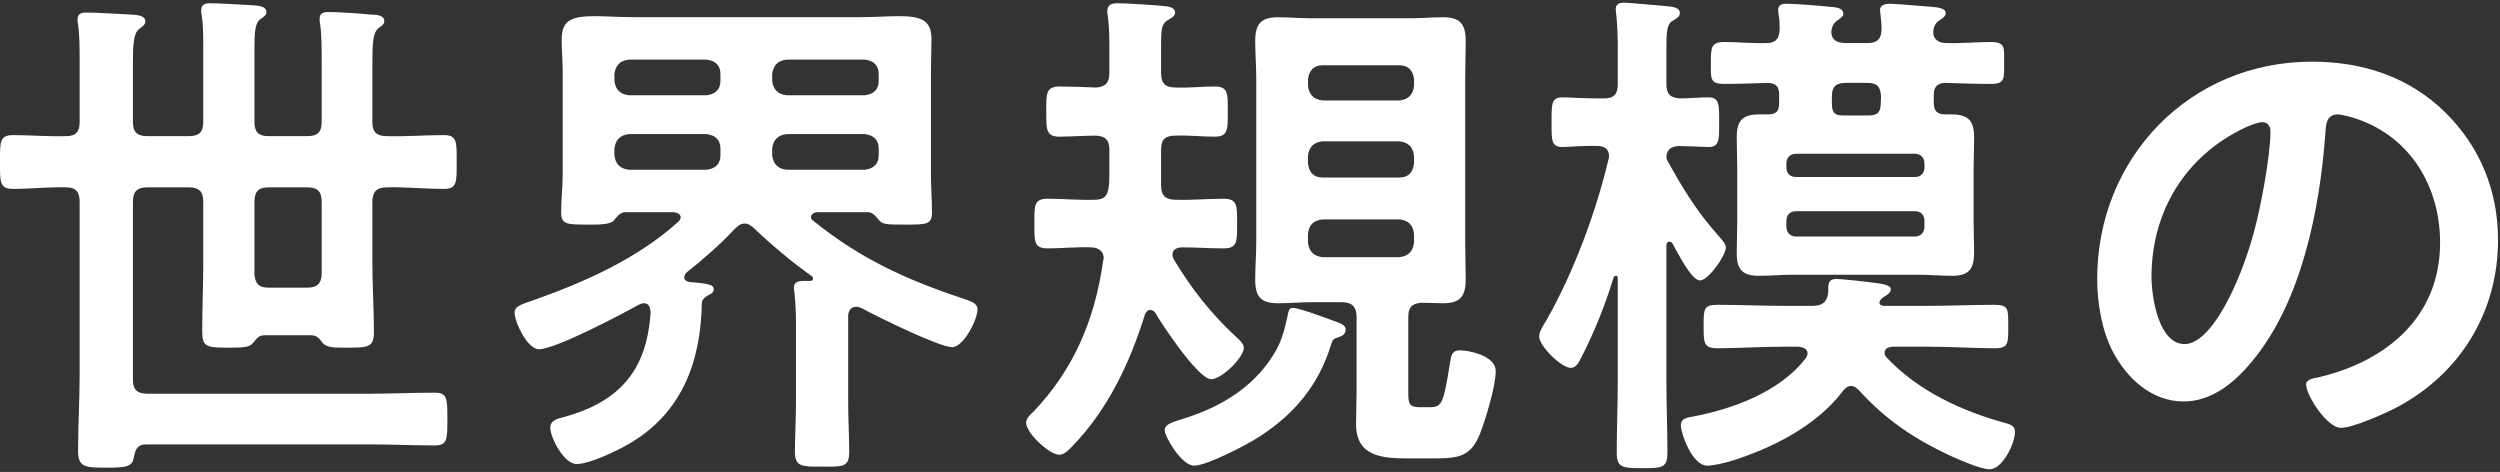
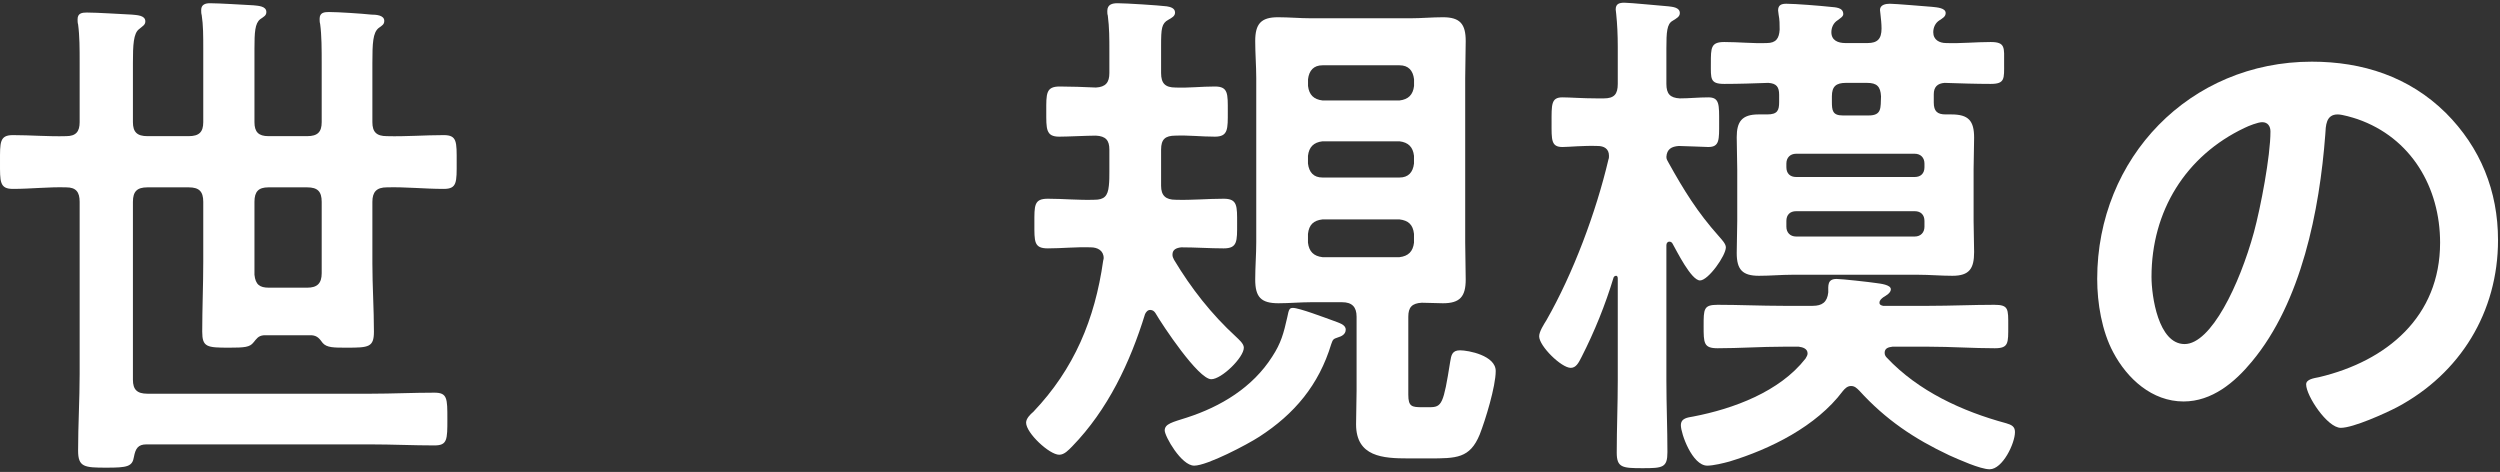
<svg xmlns="http://www.w3.org/2000/svg" width="535" height="101" viewBox="0 0 535 101" fill="none">
  <rect x="0" y="0" width="535" height="101" fill="#333333" stroke="none" />
  <path d="M40.398 29.136C42.612 29.136 43.497 28.25 43.497 26.147V10.32C43.497 7.775 43.497 5.34 43.165 3.237C43.054 2.905 43.054 2.462 43.054 2.13C43.054 0.913 44.05 0.691 44.936 0.691C46.818 0.691 52.13 1.023 54.233 1.134C55.118 1.245 57 1.245 57 2.573C57 3.348 56.447 3.569 55.672 4.122C54.565 5.008 54.454 6.889 54.454 10.431V26.147C54.454 28.25 55.34 29.136 57.443 29.136H65.743C67.957 29.136 68.843 28.25 68.843 26.147V13.53C68.843 10.652 68.843 7.553 68.51 5.119C68.4 4.786 68.4 4.344 68.4 4.012C68.4 2.684 69.396 2.573 70.392 2.573C72.384 2.573 77.365 2.905 79.468 3.126C80.464 3.126 82.234 3.237 82.234 4.454C82.234 5.229 81.792 5.451 81.017 6.004C79.8 7 79.689 9.214 79.689 13.53V26.147C79.689 28.25 80.574 29.136 82.788 29.136C86.883 29.246 90.867 28.914 94.963 28.914C97.84 28.914 97.73 30.353 97.73 34.67C97.73 38.986 97.84 40.425 94.963 40.425C90.867 40.425 86.772 39.982 82.788 40.093C80.574 40.093 79.689 41.089 79.689 43.192V56.362C79.689 61.232 80.021 66.102 80.021 70.972C80.021 74.292 78.914 74.403 74.266 74.403C71.388 74.403 69.949 74.403 69.064 73.407C68.4 72.522 67.957 71.858 66.74 71.747H56.447C55.229 71.858 54.897 72.522 54.233 73.296C53.458 74.292 52.351 74.403 49.031 74.403C44.272 74.403 43.276 74.292 43.276 70.972C43.276 65.992 43.497 61.011 43.497 56.031V43.192C43.497 40.978 42.612 40.093 40.398 40.093H31.544C29.33 40.093 28.445 40.978 28.445 43.192V81.265C28.445 83.368 29.33 84.254 31.544 84.254H79.357C83.895 84.254 88.433 84.032 92.97 84.032C95.737 84.032 95.737 85.25 95.737 89.677C95.737 94.104 95.737 95.321 92.97 95.321C88.433 95.321 83.895 95.1 79.357 95.1H31.323C29.552 95.1 28.998 95.985 28.666 97.756C28.334 99.859 27.227 100.08 22.8 100.08C18.041 100.08 16.713 99.97 16.713 96.428C16.713 91.005 17.045 85.471 17.045 80.048V43.192C17.045 41.089 16.27 40.093 14.167 40.093C10.404 39.982 6.531 40.425 2.768 40.425C-0.11 40.425 0.001 38.875 0.001 34.67C0.001 30.464 -0.11 28.914 2.768 28.914C6.531 28.914 10.404 29.246 14.167 29.136C16.27 29.136 17.045 28.14 17.045 26.147V13.309C17.045 10.542 17.045 7.664 16.713 5.229C16.602 4.897 16.602 4.454 16.602 4.122C16.602 2.794 17.598 2.684 18.595 2.684C20.808 2.684 25.789 3.016 28.224 3.126C29.22 3.237 31.101 3.237 31.101 4.565C31.101 5.34 30.548 5.561 29.773 6.225C28.556 7.111 28.445 9.656 28.445 13.419V26.147C28.445 28.25 29.33 29.136 31.544 29.136H40.398ZM54.454 58.797C54.676 60.9 55.561 61.564 57.553 61.564H65.743C67.846 61.564 68.843 60.679 68.843 58.465V43.192C68.843 40.978 67.957 40.093 65.743 40.093H57.443C55.34 40.093 54.454 40.978 54.454 43.192V58.797Z" fill="white" />
-   <path d="M146.427 59.351C146.427 60.015 146.981 60.236 147.534 60.347C151.187 60.679 152.736 60.79 152.736 61.897C152.736 62.671 151.961 63.003 151.297 63.335C150.744 63.667 150.191 64.221 150.191 64.885C149.969 77.502 145.874 88.459 134.585 94.989C132.15 96.428 126.173 99.306 123.406 99.306C120.639 99.306 117.762 93.55 117.762 91.558C117.762 89.787 119.533 89.566 120.75 89.234C132.703 85.914 138.459 79.162 139.233 66.766C139.123 65.77 138.901 64.885 137.684 64.885C137.352 64.885 137.02 65.106 136.688 65.217C132.925 67.32 118.869 74.735 115.327 74.735C112.892 74.735 110.125 68.98 110.125 66.877C110.125 65.438 111.785 65.106 114.22 64.221C125.177 60.347 136.356 55.367 145.099 47.508C145.431 47.176 145.653 46.955 145.653 46.512C145.653 45.737 144.878 45.516 144.214 45.405H133.699C132.593 45.516 131.929 46.512 131.265 47.287C130.49 47.951 128.719 48.062 127.059 48.062H125.841C121.304 48.062 120.086 48.062 120.086 45.405C120.086 42.749 120.418 39.982 120.418 37.326V15.412C120.418 13.087 120.197 10.763 120.197 8.439C120.197 4.233 122.41 3.458 127.391 3.458C129.604 3.458 132.593 3.68 136.134 3.68H183.505C187.046 3.68 189.924 3.458 192.248 3.458C197.007 3.458 199.332 4.233 199.332 8.328C199.332 10.763 199.221 13.087 199.221 15.412V37.326C199.221 39.982 199.442 42.749 199.442 45.405C199.442 48.062 198.336 48.062 193.798 48.062C190.145 48.062 189.039 48.062 188.264 47.287C187.6 46.512 186.936 45.516 185.829 45.405H174.872C173.876 45.516 173.544 46.069 173.544 46.401C173.544 46.844 173.765 47.066 174.097 47.287C183.947 55.256 193.798 59.794 205.751 63.778C207.633 64.442 209.182 64.774 209.182 66.213C209.182 68.427 206.194 74.292 203.759 74.292C200.992 74.292 187.489 67.652 184.501 65.992C183.947 65.77 183.726 65.659 183.173 65.659C182.066 65.659 181.623 66.545 181.512 67.43V86.467C181.512 89.898 181.734 93.218 181.734 96.65C181.734 100.08 180.295 99.859 175.979 99.859C171.662 99.859 170.113 99.97 170.113 96.65C170.113 93.329 170.334 89.898 170.334 86.467V68.758C170.334 66.656 170.223 64.663 170.002 62.56C170.002 62.228 169.891 61.897 169.891 61.564C169.891 60.347 170.887 60.126 171.883 60.126H173.322C173.654 60.126 173.986 60.015 173.986 59.572C173.986 59.351 173.876 59.24 173.765 59.13C169.559 56.141 165.021 52.378 161.369 48.836C160.705 48.283 160.152 47.84 159.377 47.84C158.381 47.84 157.938 48.394 157.274 48.947C154.064 52.378 150.523 55.477 146.87 58.355C146.649 58.687 146.427 58.908 146.427 59.351ZM154.175 15.854C154.175 13.973 153.068 12.977 151.187 12.755H134.585C132.703 12.977 131.707 13.973 131.486 15.854V17.293C131.707 19.175 132.703 20.171 134.585 20.392H151.187C153.068 20.171 154.175 19.175 154.175 17.293V15.854ZM154.175 31.792C154.175 29.91 153.068 28.914 151.187 28.693H134.585C132.703 28.914 131.707 29.91 131.486 31.792V33.231C131.707 35.112 132.703 36.108 134.585 36.33H151.187C153.068 36.108 154.175 35.112 154.175 33.231V31.792ZM185.054 20.392C186.936 20.171 188.043 19.175 188.043 17.293V15.854C188.043 13.973 186.936 12.977 185.054 12.755H168.342C166.46 12.977 165.464 13.973 165.243 15.854V17.293C165.464 19.175 166.46 20.171 168.342 20.392H185.054ZM165.243 33.231C165.464 35.112 166.46 36.108 168.342 36.33H185.054C186.936 36.108 188.043 35.112 188.043 33.231V31.792C188.043 29.91 186.936 28.914 185.054 28.693H168.342C166.46 28.914 165.464 29.91 165.243 31.792V33.231Z" fill="white" />
  <path d="M236.188 55.256C236.188 53.596 234.86 52.931 233.421 52.931C230.322 52.821 227.223 53.153 224.234 53.153C221.246 53.153 221.357 51.714 221.357 47.84C221.357 43.967 221.246 42.528 224.234 42.528C227.555 42.528 230.875 42.86 234.195 42.749C236.298 42.749 237.073 41.974 237.294 39.761C237.405 38.765 237.405 37.769 237.405 36.773V32.013C237.405 30.021 236.63 29.136 234.528 29.025C232.646 29.025 228.44 29.246 226.669 29.246C223.792 29.246 223.902 27.586 223.902 23.823C223.902 20.06 223.792 18.511 226.78 18.511C229.104 18.511 232.093 18.621 234.528 18.732C236.63 18.621 237.405 17.625 237.405 15.633V10.874C237.405 8.328 237.405 5.893 237.073 3.348C236.962 3.016 236.962 2.684 236.962 2.352C236.962 0.913 238.069 0.691 239.176 0.691C240.947 0.691 247.92 1.134 249.69 1.355C250.355 1.466 251.461 1.687 251.461 2.684C251.461 3.458 250.797 3.79 250.022 4.233C248.584 5.008 248.473 6.115 248.473 9.767V15.633C248.473 17.846 249.358 18.732 251.572 18.732C254.339 18.843 257.106 18.511 259.984 18.511C262.861 18.511 262.75 20.06 262.75 23.823C262.75 27.586 262.861 29.246 259.984 29.246C257.106 29.246 254.339 28.914 251.572 29.025C249.358 29.025 248.473 29.8 248.473 32.013V39.761C248.473 41.864 249.469 42.749 251.572 42.749C255.003 42.86 258.434 42.528 261.865 42.528C264.853 42.528 264.743 44.077 264.743 47.84C264.743 51.603 264.853 53.153 261.865 53.153C258.877 53.153 255.888 52.931 252.789 52.931C251.793 53.042 250.908 53.374 250.908 54.481C250.908 54.924 251.019 55.145 251.24 55.588C254.892 61.675 259.209 67.209 264.521 72.079C265.075 72.632 266.181 73.518 266.181 74.403C266.181 76.506 261.422 81.154 259.209 81.154C256.442 81.154 248.805 69.644 247.256 66.988C247.034 66.656 246.702 66.324 246.149 66.324C245.595 66.324 245.263 66.766 245.042 67.209C241.832 77.613 237.073 87.684 229.436 95.543C228.662 96.317 227.776 97.314 226.669 97.314C224.566 97.314 219.586 92.665 219.586 90.451C219.586 89.566 220.471 88.681 221.135 88.127C229.879 78.941 234.306 68.316 236.077 55.809C236.077 55.699 236.188 55.477 236.188 55.256ZM284.886 73.639C282.23 82.383 277.028 88.581 269.502 93.451C266.956 95.111 258.323 99.649 255.556 99.649C252.789 99.649 249.248 93.34 249.248 92.123C249.248 90.684 250.908 90.352 254.007 89.356C261.201 87.031 268.063 82.936 272.269 76.296C274.15 73.418 274.704 71.315 275.478 67.884C275.811 66.224 275.921 65.892 276.696 65.892C278.024 65.892 283.558 67.995 285.107 68.548C286.546 69.102 287.985 69.434 287.985 70.54C287.985 71.537 287.1 71.979 286.325 72.201C285.218 72.533 285.218 72.754 284.886 73.639ZM301.377 67.773V84.486C301.377 87.031 302.152 87.142 304.366 87.142H305.915C308.571 87.142 308.903 86.478 310.342 77.403C310.563 75.964 310.785 74.968 312.445 74.968C314.216 74.968 320.082 76.074 320.082 79.395C320.082 82.715 317.868 89.909 316.651 93.008C314.548 98.099 311.67 98.099 305.804 98.099H301.377C295.954 98.099 290.199 97.767 290.199 90.795C290.199 88.36 290.309 86.035 290.309 83.6V67.773C290.309 65.671 289.313 64.674 287.21 64.674H280.57C278.245 64.674 275.921 64.896 273.597 64.896C269.834 64.896 268.616 63.568 268.616 59.805C268.616 57.148 268.838 54.492 268.838 51.836V16.751C268.838 14.095 268.616 11.438 268.616 8.782C268.616 5.13 269.834 3.691 273.486 3.691C275.811 3.691 278.245 3.912 280.57 3.912H301.82C304.144 3.912 306.468 3.691 308.793 3.691C312.445 3.691 313.662 5.13 313.662 8.782C313.662 11.438 313.552 14.095 313.552 16.751V51.836C313.552 54.492 313.662 57.148 313.662 59.805C313.662 63.457 312.445 64.896 308.793 64.896C307.243 64.896 305.804 64.785 304.255 64.785C302.152 64.896 301.377 65.781 301.377 67.773ZM299.507 21.499C301.388 21.277 302.384 20.281 302.606 18.4V16.961C302.384 15.08 301.388 13.973 299.507 13.973H283.016C281.134 13.973 280.138 15.08 279.917 16.961V18.4C280.138 20.281 281.134 21.277 283.016 21.499H299.507ZM283.005 30.242C281.123 30.464 280.127 31.46 279.906 33.342V35.002C280.127 36.883 281.123 37.99 283.005 37.99H299.496C301.377 37.99 302.373 36.883 302.595 35.002V33.342C302.373 31.46 301.377 30.464 299.496 30.242H283.005ZM283.005 46.955C281.123 47.176 280.127 48.062 279.906 50.054V51.935C280.127 53.817 281.123 54.813 283.005 55.034H299.496C301.377 54.813 302.373 53.817 302.595 51.935V50.054C302.373 48.062 301.377 47.176 299.496 46.955H283.005Z" fill="white" />
  <path d="M367.785 50.497C368.449 51.271 369.335 52.157 369.335 52.931C369.335 54.702 365.572 60.015 363.801 60.015C361.919 60.015 358.82 53.706 357.935 52.157C357.824 51.935 357.603 51.714 357.271 51.714C356.828 51.714 356.607 52.046 356.607 52.489V81.487C356.607 86.578 356.828 91.669 356.828 96.76C356.828 100.08 355.832 100.191 351.516 100.191C347.199 100.191 345.982 100.08 345.982 96.871C345.982 91.669 346.203 86.578 346.203 81.487V59.572C346.203 59.13 345.982 59.019 345.871 59.019C345.65 59.019 345.428 59.13 345.318 59.351C343.547 65.217 341.222 70.972 338.455 76.395C337.791 77.724 337.238 78.72 336.131 78.72C334.139 78.72 329.38 74.071 329.38 71.968C329.38 70.972 330.376 69.423 330.929 68.537C336.685 58.465 341.554 45.405 344.211 34.116C344.321 33.895 344.321 33.563 344.321 33.342C344.321 31.792 343.215 31.239 341.887 31.239C338.898 31.128 335.689 31.46 334.36 31.46C331.925 31.46 332.036 29.91 332.036 26.258C332.036 22.384 331.925 20.835 334.36 20.835C335.91 20.835 338.677 21.056 341.776 21.056H343.215C345.428 21.056 346.203 20.171 346.203 17.957V9.988C346.203 7.553 346.092 5.118 345.871 3.016C345.871 2.684 345.76 2.352 345.76 2.019C345.76 0.802 346.535 0.581 347.642 0.581C348.859 0.581 355.5 1.245 357.049 1.355C357.935 1.466 359.484 1.577 359.484 2.794C359.484 3.569 358.82 3.901 357.935 4.454C356.717 5.119 356.607 6.889 356.607 10.32V17.957C356.607 20.06 357.381 20.945 359.484 21.056C361.477 21.056 363.469 20.835 365.572 20.835C368.007 20.835 367.896 22.384 367.896 26.258C367.896 29.91 368.007 31.46 365.572 31.46C364.908 31.46 360.48 31.239 359.263 31.239C357.714 31.349 356.717 31.903 356.607 33.563C356.607 34.116 356.828 34.338 357.049 34.78C360.37 40.757 363.247 45.405 367.785 50.497ZM370.109 98.763C368.892 99.095 366.678 99.649 365.35 99.649C362.141 99.649 359.706 92.787 359.706 91.016C359.706 89.466 361.145 89.356 362.362 89.134C370.995 87.474 380.845 83.822 386.379 76.738C386.601 76.296 386.822 76.074 386.822 75.632C386.822 74.635 385.826 74.303 384.94 74.193H381.62C376.861 74.193 372.212 74.525 367.564 74.525C364.576 74.525 364.576 73.418 364.576 69.766C364.576 66.113 364.576 65.228 367.564 65.228C372.212 65.228 376.861 65.449 381.62 65.449H387.929C389.921 65.449 391.028 64.674 391.249 62.572C391.249 61.133 391.028 59.694 393.02 59.694C394.127 59.694 400.103 60.358 401.542 60.579C402.317 60.69 404.641 60.911 404.641 61.907C404.641 62.682 403.645 63.236 403.092 63.568C402.649 63.9 402.206 64.232 402.206 64.785C402.206 65.228 402.538 65.339 402.981 65.449H412.831C417.48 65.449 422.128 65.228 426.777 65.228C429.876 65.228 429.765 66.113 429.765 69.766C429.765 73.418 429.876 74.525 426.887 74.525C422.239 74.525 417.48 74.193 412.831 74.193H404.973C404.088 74.303 403.313 74.525 403.313 75.521C403.313 75.964 403.534 76.296 403.756 76.517C410.507 83.711 419.915 88.028 429.322 90.573C430.429 90.905 431.204 91.237 431.204 92.455C431.204 94.89 428.548 100.424 425.781 100.424C423.788 100.424 419.14 98.321 417.148 97.435C409.622 93.894 403.534 89.799 397.89 83.6C397.336 83.047 396.894 82.604 396.119 82.604C395.344 82.604 394.791 83.158 394.348 83.711C388.703 91.237 378.853 96.107 370.109 98.763ZM380.735 20.281C380.735 18.621 380.181 17.846 378.41 17.736C375.311 17.846 372.102 17.957 369.003 17.957C365.904 17.957 366.125 16.85 366.125 13.53C366.125 10.21 366.125 8.992 369.003 8.992C372.102 8.992 375.09 9.324 378.078 9.214C380.071 9.214 380.735 8.217 380.845 6.336C380.845 5.229 380.845 4.233 380.624 3.126C380.624 2.905 380.513 2.462 380.513 2.241C380.513 1.023 381.288 0.802 382.284 0.802C384.166 0.802 389.7 1.245 391.692 1.466C392.799 1.577 394.459 1.577 394.459 3.016C394.459 3.569 393.795 3.901 393.241 4.344C392.356 4.897 391.913 5.893 391.913 6.889C391.913 8.66 393.352 9.214 394.901 9.214H399.661C401.763 9.214 402.649 8.328 402.649 6.115C402.649 5.119 402.538 4.122 402.428 3.126C402.428 2.794 402.317 2.462 402.317 2.13C402.317 1.023 403.534 0.802 404.42 0.802C405.637 0.802 411.946 1.355 413.495 1.466C414.491 1.577 416.373 1.687 416.373 2.794C416.373 3.569 415.709 3.901 415.045 4.344C414.159 4.897 413.717 5.893 413.717 6.889C413.717 8.55 415.045 9.214 416.484 9.214C419.693 9.324 422.792 8.992 426.002 8.992C429.212 8.992 428.88 10.21 428.88 13.53C428.88 16.85 429.101 17.957 426.002 17.957C422.903 17.957 419.472 17.846 416.152 17.736C414.602 17.846 413.827 18.621 413.827 20.171V21.942C413.827 23.823 414.602 24.487 416.373 24.487H417.59C421.243 24.487 422.46 25.815 422.46 29.468C422.46 31.792 422.35 34.005 422.35 36.219V47.287C422.35 49.501 422.46 51.714 422.46 53.928C422.46 57.469 421.464 59.019 417.812 59.019C415.377 59.019 412.942 58.797 410.507 58.797H383.502C381.177 58.797 378.853 59.019 376.418 59.019C372.876 59.019 371.659 57.691 371.659 54.149C371.659 51.825 371.77 49.611 371.77 47.287V36.219C371.77 34.005 371.659 31.681 371.659 29.357C371.659 26.037 372.766 24.487 376.307 24.487H378.189C380.403 24.487 380.735 23.602 380.735 21.831V20.281ZM384.387 32.899C383.059 32.899 382.284 33.784 382.284 35.002V35.776C382.284 37.105 383.059 37.879 384.387 37.879H409.732C411.06 37.879 411.835 37.105 411.835 35.776V35.002C411.835 33.784 411.06 32.899 409.732 32.899H384.387ZM382.284 48.516C382.284 49.733 383.059 50.618 384.387 50.618H409.732C411.06 50.618 411.835 49.733 411.835 48.516V47.298C411.835 45.97 411.06 45.195 409.732 45.195H384.387C383.059 45.195 382.284 45.97 382.284 47.298V48.516ZM399.882 24.709C402.76 24.709 402.428 23.048 402.538 20.613C402.428 18.511 401.653 17.736 399.55 17.736H395.012C392.909 17.736 392.024 18.511 392.024 20.613V21.72C392.024 23.602 392.134 24.709 394.348 24.709H399.882Z" fill="white" />
  <path d="M523.398 24.155C530.813 31.571 534.576 40.868 534.576 51.382C534.576 66.766 526.497 79.937 512.994 87.131C510.449 88.459 503.587 91.558 500.93 91.558C498.053 91.558 493.515 84.696 493.515 82.261C493.515 81.154 495.175 80.933 496.282 80.712C510.781 77.281 522.18 67.762 522.18 51.935C522.18 40.093 515.982 29.468 504.472 25.483C503.476 25.151 501.262 24.487 500.266 24.487C497.721 24.487 497.721 26.922 497.61 28.804C496.392 44.963 492.519 64.663 481.894 77.391C478.241 81.819 473.371 85.914 467.284 85.914C460.533 85.914 455.22 81.044 452.232 75.399C449.797 70.861 448.801 64.885 448.801 59.683C448.801 33.784 468.612 13.198 494.732 13.198C505.579 13.198 515.54 16.408 523.398 24.155ZM480.344 27.365C467.727 33.342 460.422 45.184 460.422 59.24C460.422 63.335 461.861 73.628 467.505 73.628C473.15 73.628 479.237 61.011 482.336 49.722C483.775 44.409 485.878 33.452 485.878 28.14C485.878 27.033 485.325 26.147 484.107 26.147C483.222 26.147 481.23 26.922 480.344 27.365Z" fill="white" />
</svg>